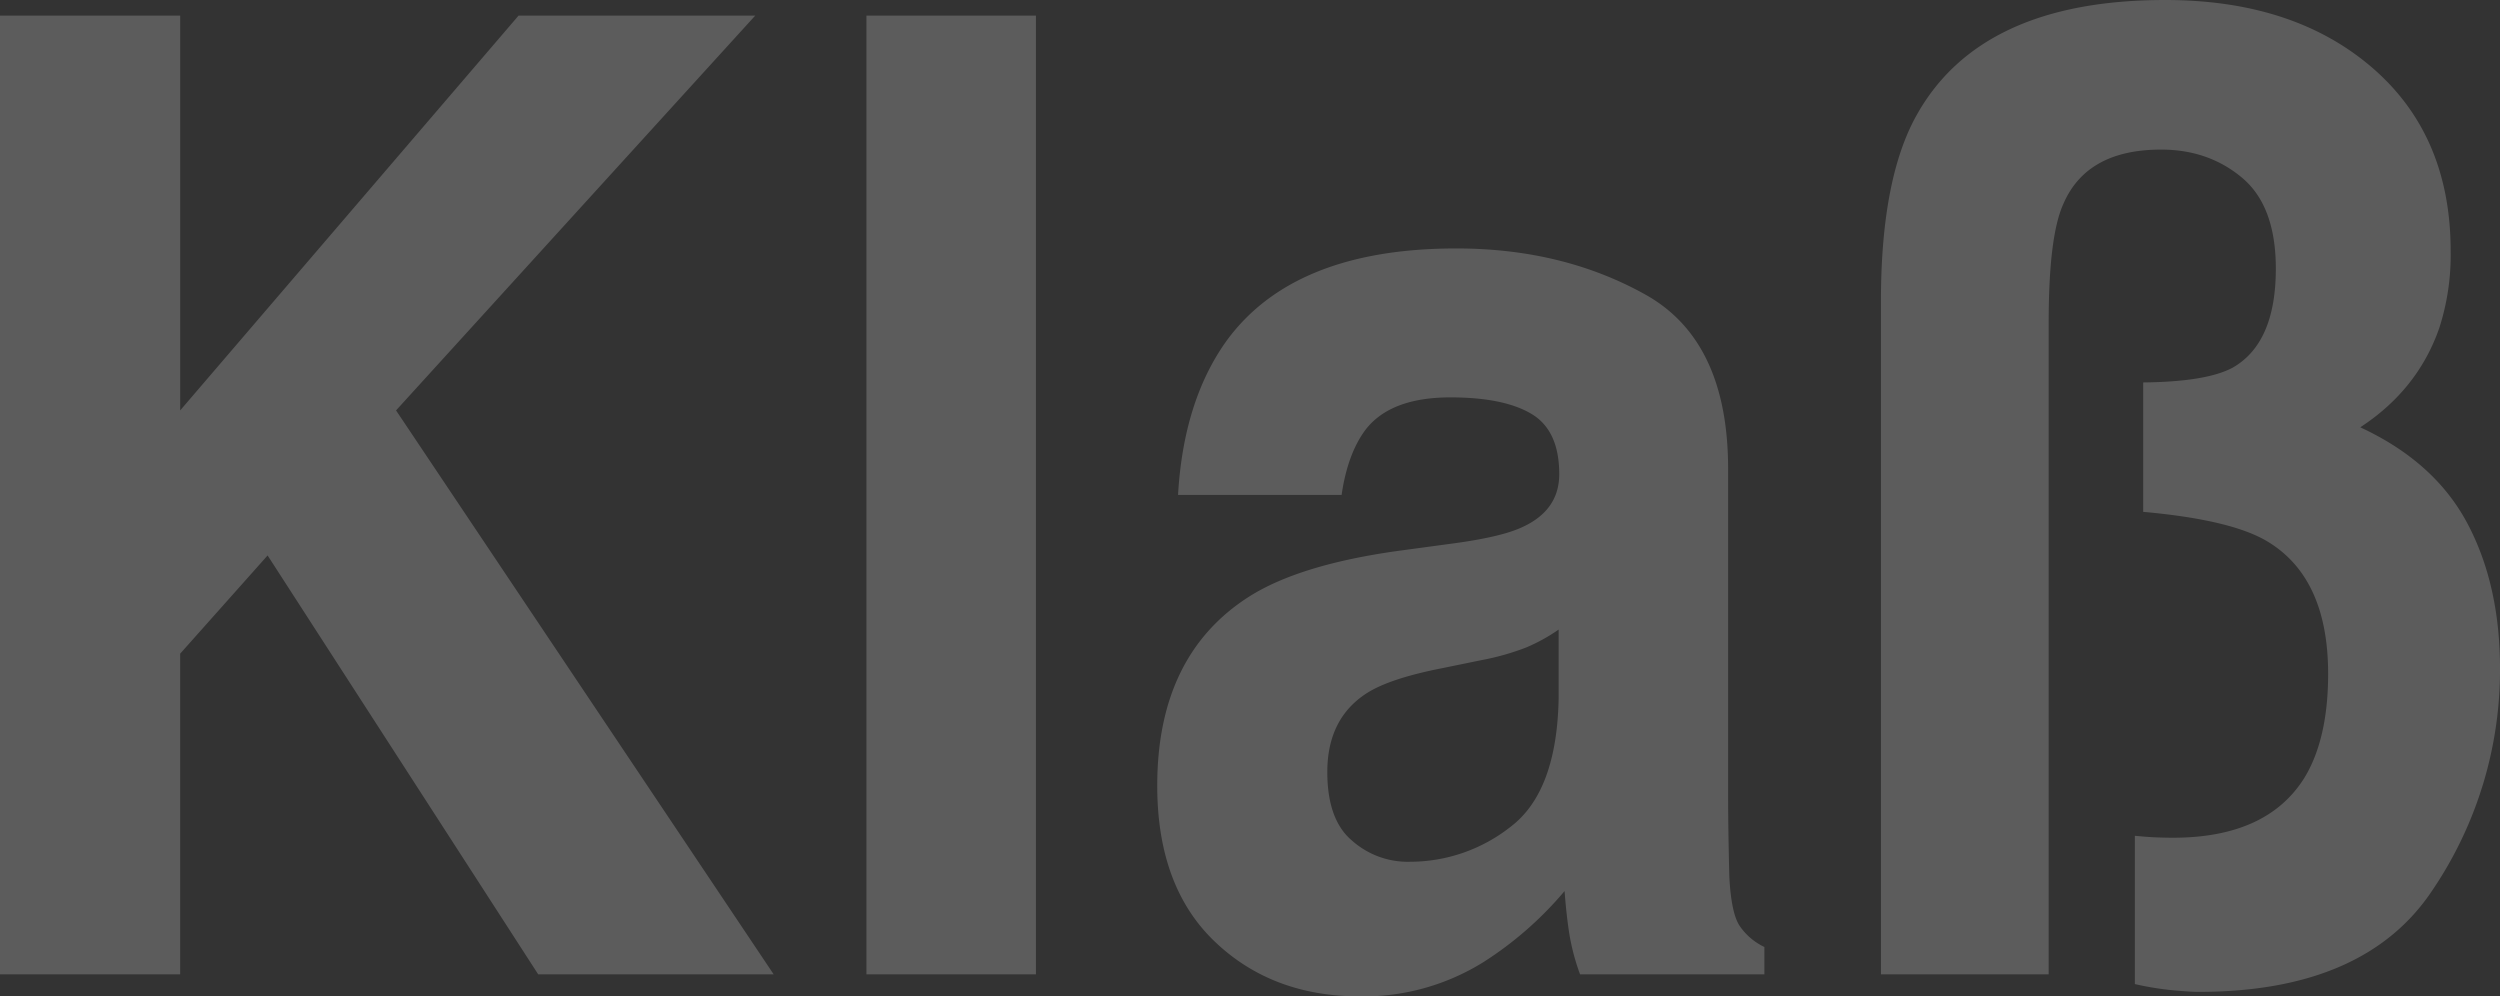
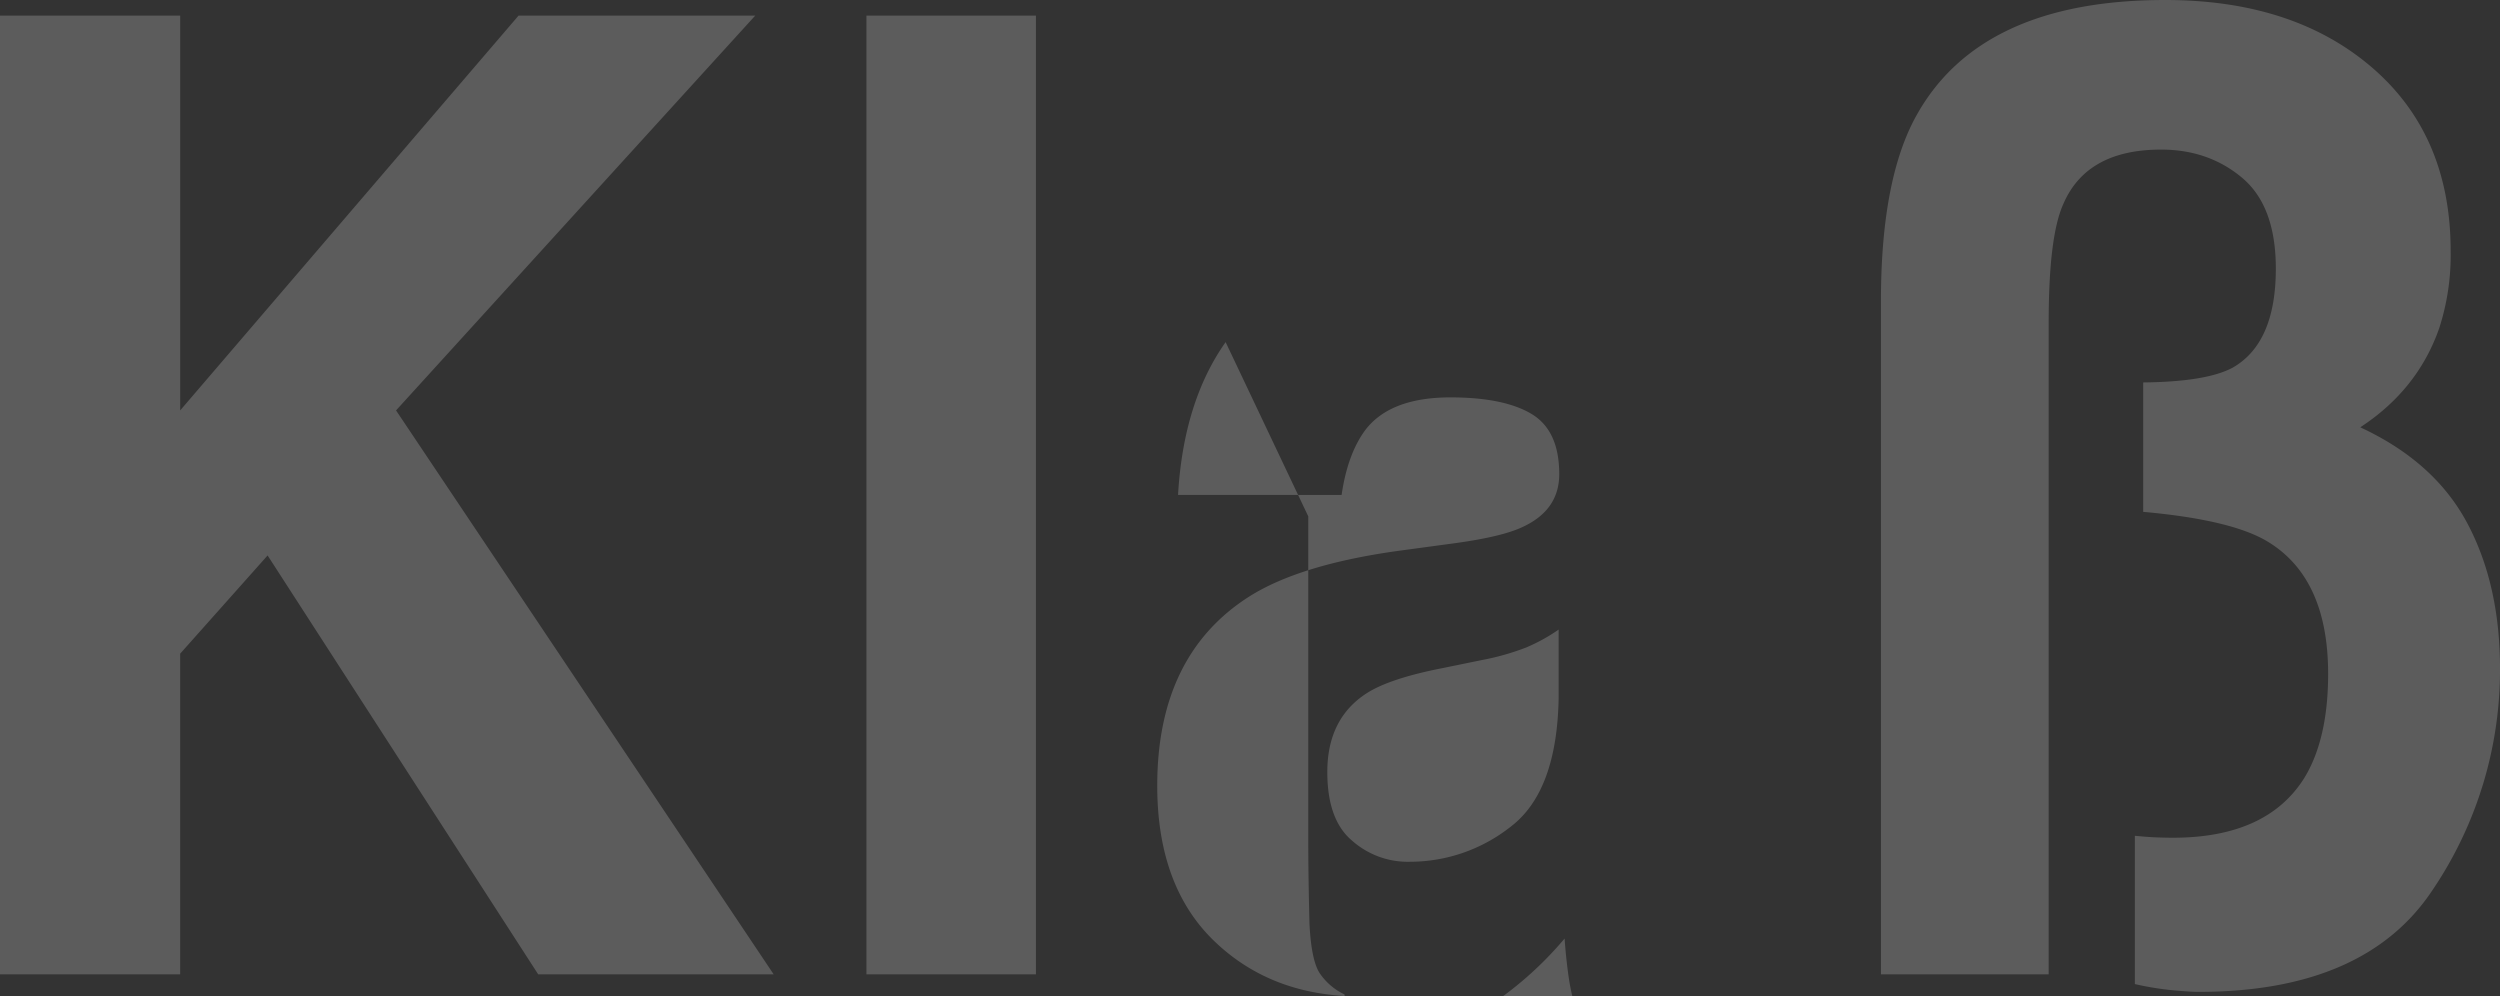
<svg xmlns="http://www.w3.org/2000/svg" width="665.397" height="265.209" viewBox="0 0 665.397 265.209">
  <rect x="0" y="0" width="665.397" height="265.209" fill="#333333" stroke="none" />
-   <path id="Pfad_25484" data-name="Pfad 25484" d="M208.434,235.917H145.757L73.74,124.432l-23.267,26.14v85.345H2.516V-19.252H50.474V85.828l90.06-105.08h62.994l-95.6,105.08ZM233.126-19.252h45.109V235.917H233.126Zm95.6,86.9q17.885-24.928,61.412-24.928,28.332,0,50.332,12.291t22,46.394v86.556q0,9,.317,21.812.475,9.694,2.691,13.157a16.509,16.509,0,0,0,6.648,5.713v7.271H423.058a58.946,58.946,0,0,1-2.849-10.733q-.791-5.02-1.266-11.425a94.7,94.7,0,0,1-21.526,18.869A60.457,60.457,0,0,1,364.5,241.8q-23.425,0-38.7-14.628t-15.274-41.461q0-34.8,24.533-50.376,13.454-8.483,39.569-12.118l15.353-2.077q12.5-1.731,17.885-4.328,9.655-4.5,9.655-14.022,0-11.6-7.36-16.013t-21.6-4.414q-15.986,0-22.634,8.656-4.748,6.405-6.331,17.311H316.063Q317.487,83.578,328.725,67.651Zm33.555,132.6a22.314,22.314,0,0,0,15.511,5.713,43.3,43.3,0,0,0,26.828-9.348q12.267-9.348,12.741-34.1v-18.35a47.526,47.526,0,0,1-8.626,4.761,67.227,67.227,0,0,1-11.95,3.376l-10.13,2.077q-14.245,2.77-20.418,6.751-10.446,6.751-10.446,20.947Q355.79,194.716,362.28,200.256ZM572.947,78.384q16.936-.173,23.9-3.982,11.4-6.578,11.4-26.313,0-16.619-8.943-24.149t-21.6-7.53q-19.943,0-26.116,14.715-3.8,8.656-3.8,31.333V235.917H503.146V56.745q0-32.545,9.5-49.51,17.094-30.641,66.16-30.641,34.188,0,55.081,18t20.893,48.818a63.319,63.319,0,0,1-3.007,20.427q-5.7,16.446-21.051,26.486,19.785,9.175,28.49,25.534t8.705,38.691A104.549,104.549,0,0,1,649.949,213.5q-17.965,27.092-62.282,27.092-2.216,0-6.885-.433a79.275,79.275,0,0,1-10.051-1.645v-39.47q3.482.346,5.856.433t4.273.087q25.008,0,34.979-15.926,6.331-10.387,6.331-27.7,0-25.621-16.3-35.315-9.655-5.713-32.922-7.79Z" transform="translate(-2.516 23.406)" fill="#fff" opacity="0.2" />
+   <path id="Pfad_25484" data-name="Pfad 25484" d="M208.434,235.917H145.757L73.74,124.432l-23.267,26.14v85.345H2.516V-19.252H50.474V85.828l90.06-105.08h62.994l-95.6,105.08ZM233.126-19.252h45.109V235.917H233.126Zm95.6,86.9t22,46.394v86.556q0,9,.317,21.812.475,9.694,2.691,13.157a16.509,16.509,0,0,0,6.648,5.713v7.271H423.058a58.946,58.946,0,0,1-2.849-10.733q-.791-5.02-1.266-11.425a94.7,94.7,0,0,1-21.526,18.869A60.457,60.457,0,0,1,364.5,241.8q-23.425,0-38.7-14.628t-15.274-41.461q0-34.8,24.533-50.376,13.454-8.483,39.569-12.118l15.353-2.077q12.5-1.731,17.885-4.328,9.655-4.5,9.655-14.022,0-11.6-7.36-16.013t-21.6-4.414q-15.986,0-22.634,8.656-4.748,6.405-6.331,17.311H316.063Q317.487,83.578,328.725,67.651Zm33.555,132.6a22.314,22.314,0,0,0,15.511,5.713,43.3,43.3,0,0,0,26.828-9.348q12.267-9.348,12.741-34.1v-18.35a47.526,47.526,0,0,1-8.626,4.761,67.227,67.227,0,0,1-11.95,3.376l-10.13,2.077q-14.245,2.77-20.418,6.751-10.446,6.751-10.446,20.947Q355.79,194.716,362.28,200.256ZM572.947,78.384q16.936-.173,23.9-3.982,11.4-6.578,11.4-26.313,0-16.619-8.943-24.149t-21.6-7.53q-19.943,0-26.116,14.715-3.8,8.656-3.8,31.333V235.917H503.146V56.745q0-32.545,9.5-49.51,17.094-30.641,66.16-30.641,34.188,0,55.081,18t20.893,48.818a63.319,63.319,0,0,1-3.007,20.427q-5.7,16.446-21.051,26.486,19.785,9.175,28.49,25.534t8.705,38.691A104.549,104.549,0,0,1,649.949,213.5q-17.965,27.092-62.282,27.092-2.216,0-6.885-.433a79.275,79.275,0,0,1-10.051-1.645v-39.47q3.482.346,5.856.433t4.273.087q25.008,0,34.979-15.926,6.331-10.387,6.331-27.7,0-25.621-16.3-35.315-9.655-5.713-32.922-7.79Z" transform="translate(-2.516 23.406)" fill="#fff" opacity="0.2" />
</svg>